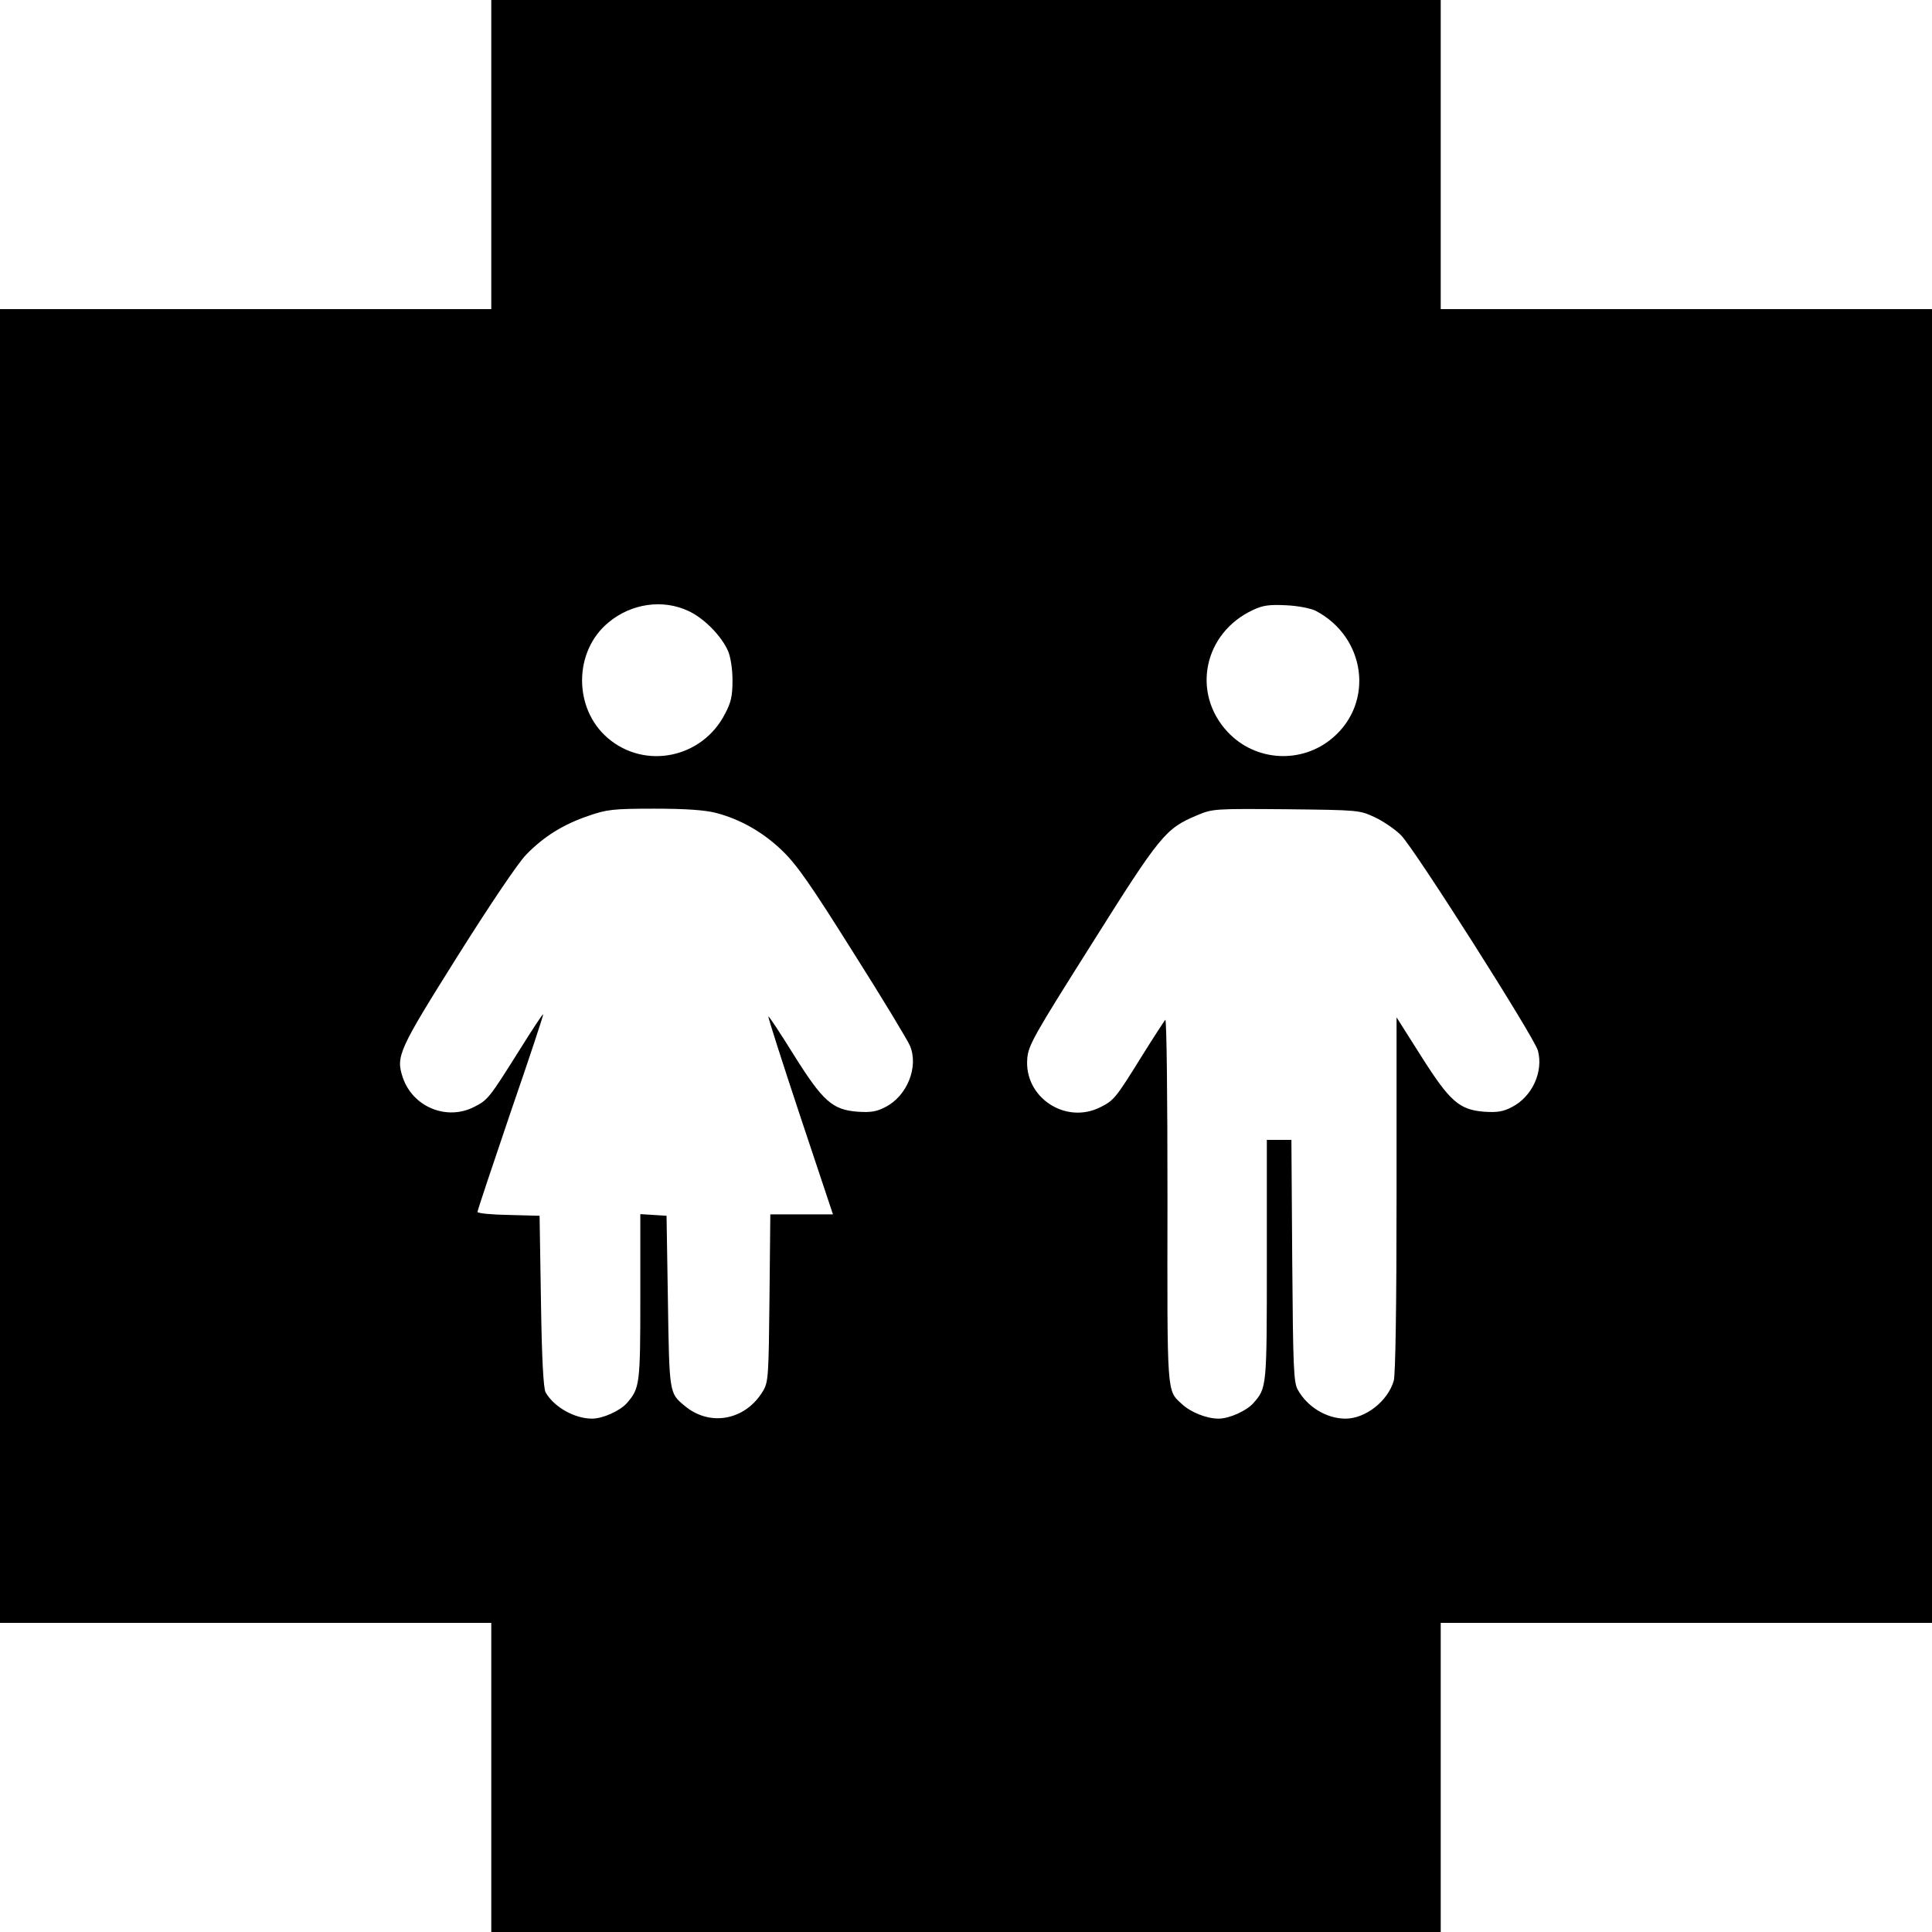
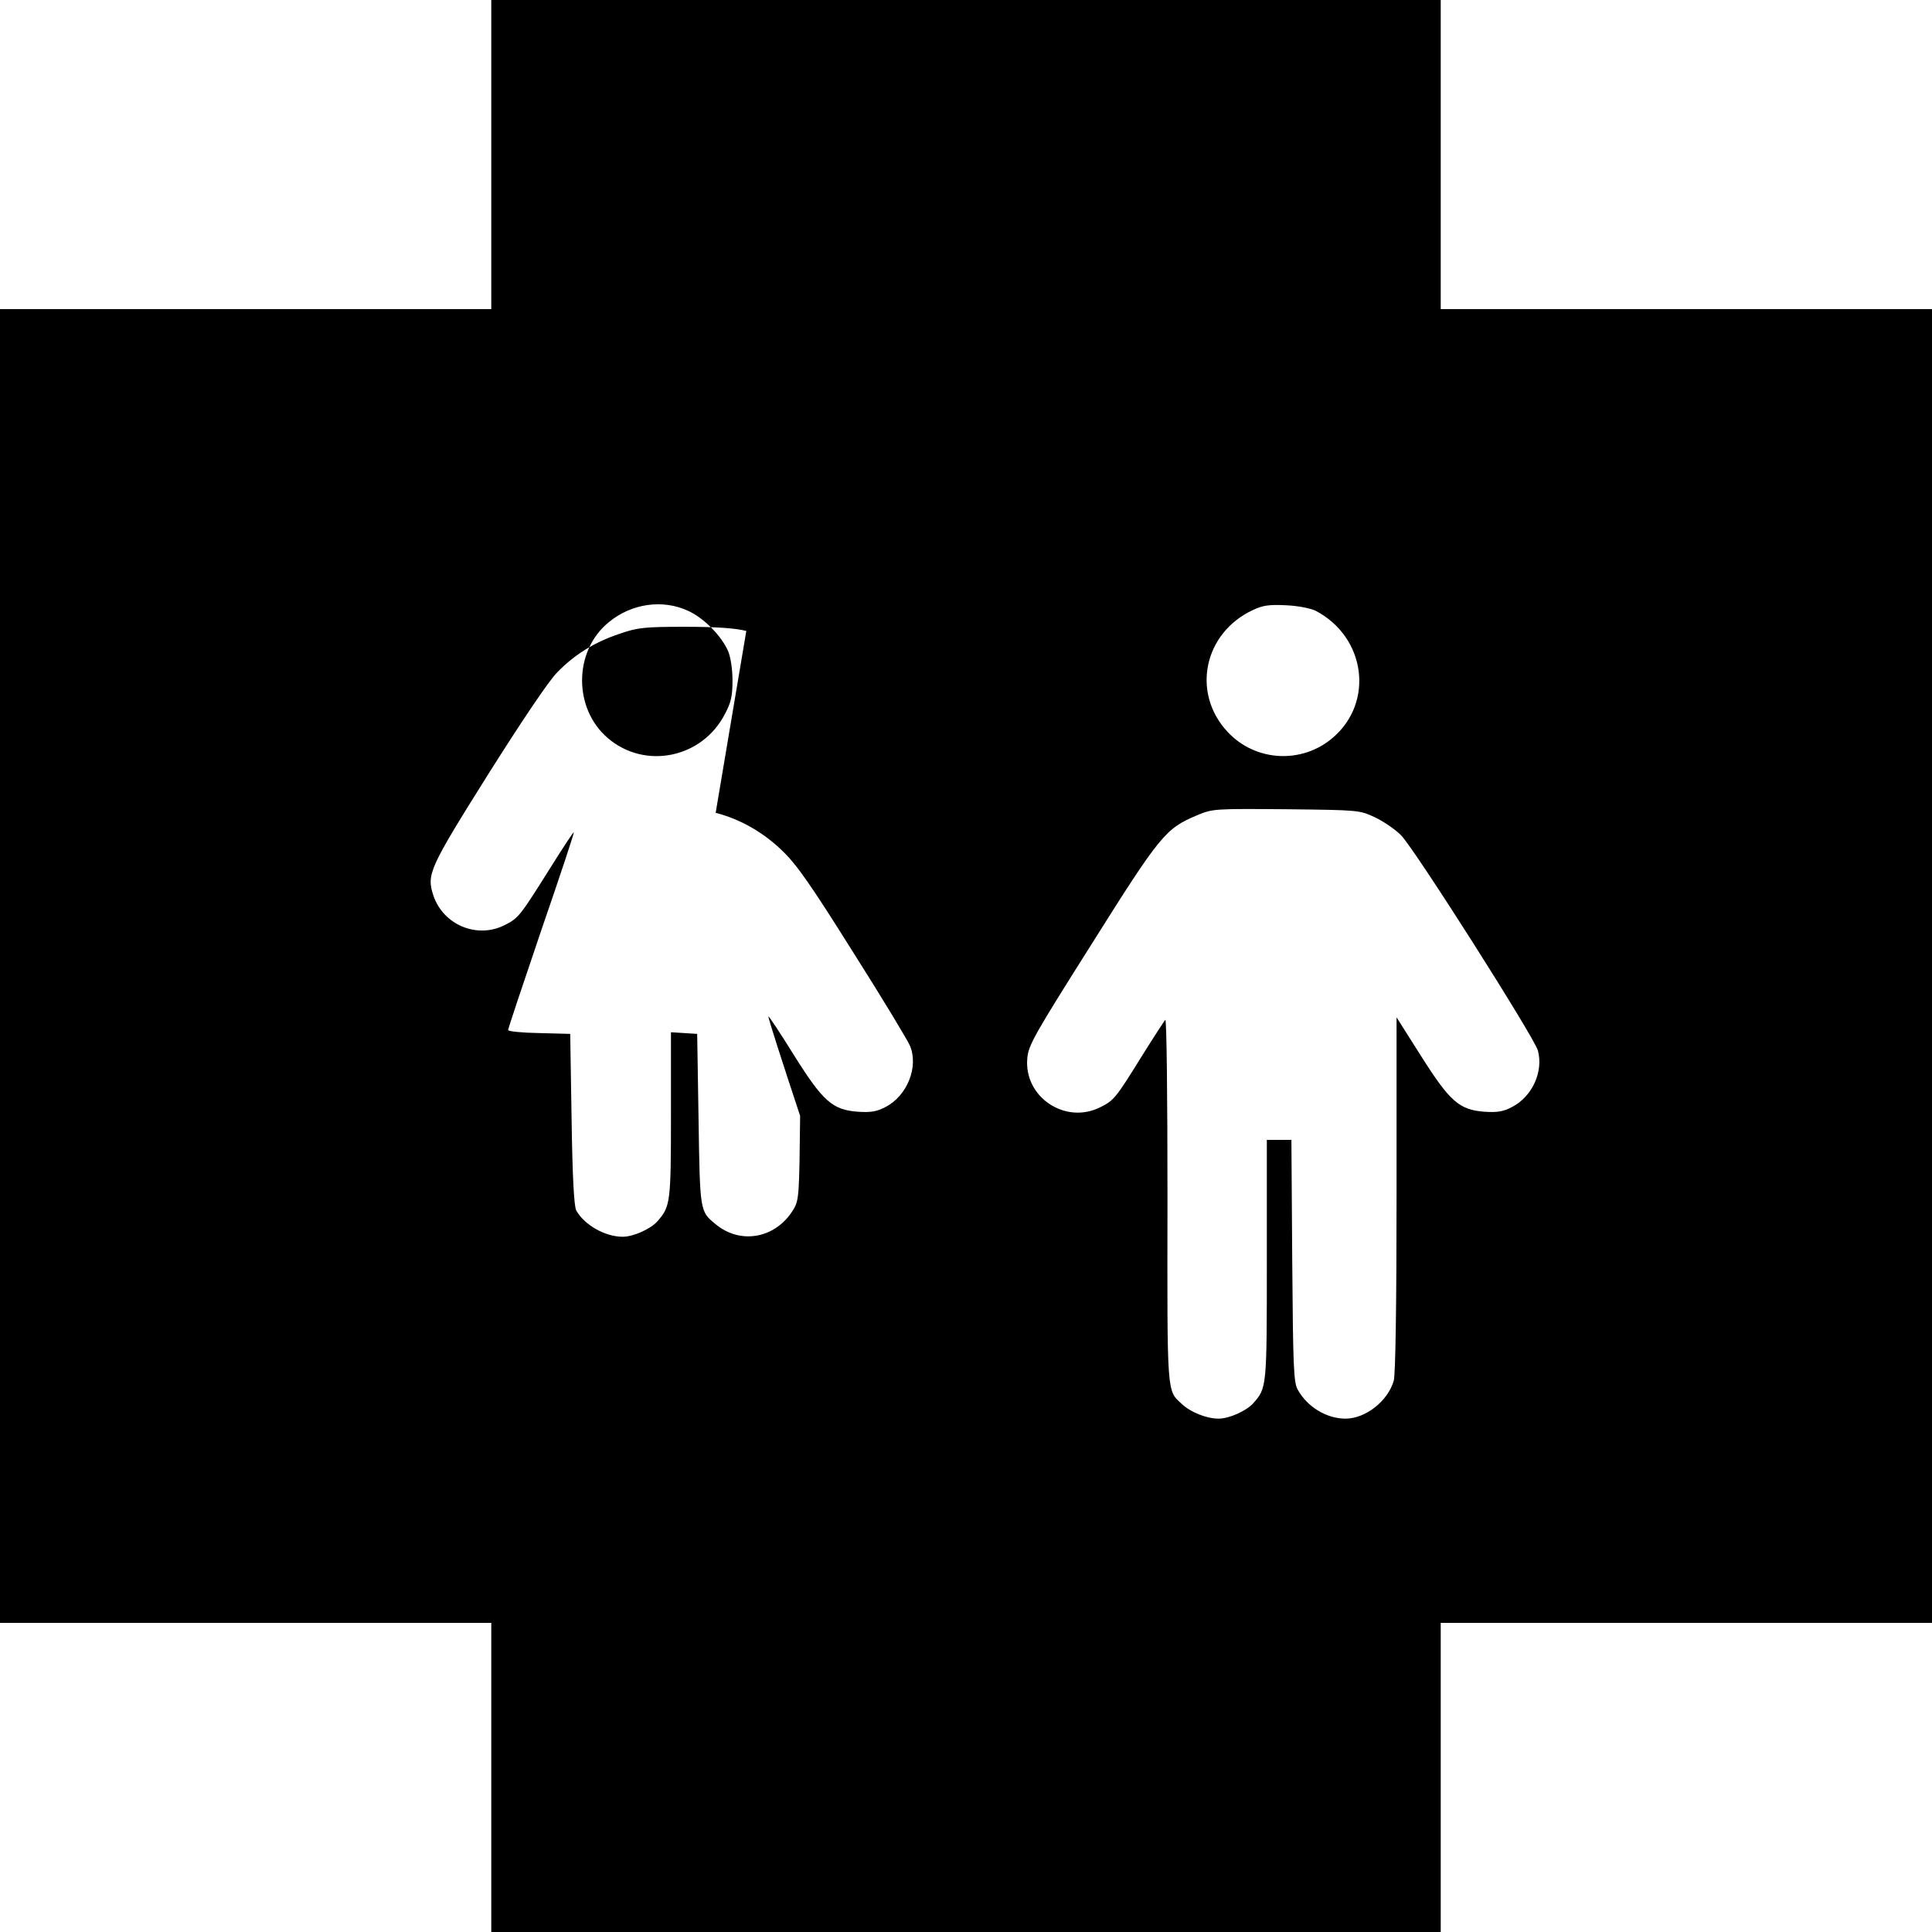
<svg xmlns="http://www.w3.org/2000/svg" version="1.0" width="700pt" height="700pt" viewBox="0 0 700 700" preserveAspectRatio="xMidYMid meet">
  <g transform="translate(0,700) scale(0.1,-0.1)" fill="#000000" stroke="none">
-     <path d="M1780 6440 l0 -560 -890 0 -890 0 0 -2380 0 -2380 890 0 890 0 0 -560 0 -560 1720 0 1720 0 0 560 0 560 890 0 890 0 0 2380 0 2380 -890 0 -890 0 0 560 0 560 -1720 0 -1720 0 0 -560z m715 -1654 c56 -26 119 -90 143 -145 9 -21 16 -65 16 -106 0 -56 -5 -80 -27 -121 -82 -161 -290 -204 -425 -88 -125 107 -124 315 3 419 83 69 197 85 290 41z m2272 1 c181 -95 213 -331 62 -460 -112 -96 -280 -87 -381 21 -132 141 -87 359 92 442 36 17 59 20 120 17 44 -2 88 -11 107 -20z m-2174 -732 c89 -23 172 -70 242 -138 52 -50 103 -123 256 -367 106 -167 198 -320 206 -339 32 -76 -10 -182 -89 -222 -32 -17 -54 -20 -100 -17 -92 7 -126 37 -232 206 -49 79 -90 141 -92 139 -2 -2 50 -164 115 -360 l119 -357 -113 0 -114 0 -3 -302 c-3 -282 -4 -305 -23 -337 -63 -107 -193 -132 -285 -54 -55 45 -55 46 -60 378 l-5 310 -47 3 -48 3 0 -301 c0 -317 -2 -330 -49 -384 -25 -28 -87 -56 -126 -56 -63 0 -138 42 -168 95 -8 13 -14 122 -17 330 l-5 310 -112 3 c-62 1 -113 6 -113 11 0 5 54 167 120 361 67 194 120 354 118 355 -2 2 -41 -58 -88 -133 -106 -169 -113 -178 -161 -202 -100 -52 -224 -1 -260 107 -25 76 -15 98 199 439 119 189 220 339 249 368 64 66 136 110 225 140 66 23 89 26 238 26 115 0 183 -5 223 -15z m2388 -16 c32 -15 74 -44 95 -65 49 -49 482 -731 496 -780 21 -77 -21 -168 -94 -205 -32 -17 -54 -20 -100 -17 -91 7 -125 37 -230 203 l-88 139 0 -639 c0 -410 -4 -653 -10 -677 -21 -74 -102 -138 -175 -138 -69 0 -139 43 -173 105 -15 26 -17 83 -20 468 l-3 437 -44 0 -45 0 0 -435 c0 -464 0 -463 -49 -519 -25 -28 -87 -56 -126 -56 -43 0 -101 23 -133 53 -55 51 -53 25 -52 740 0 378 -3 657 -8 652 -5 -6 -44 -66 -87 -135 -92 -148 -99 -157 -147 -181 -127 -65 -278 35 -266 176 4 48 24 83 231 411 252 401 270 422 384 470 57 24 63 24 323 22 263 -3 265 -3 321 -29z" />
+     <path d="M1780 6440 l0 -560 -890 0 -890 0 0 -2380 0 -2380 890 0 890 0 0 -560 0 -560 1720 0 1720 0 0 560 0 560 890 0 890 0 0 2380 0 2380 -890 0 -890 0 0 560 0 560 -1720 0 -1720 0 0 -560z m715 -1654 c56 -26 119 -90 143 -145 9 -21 16 -65 16 -106 0 -56 -5 -80 -27 -121 -82 -161 -290 -204 -425 -88 -125 107 -124 315 3 419 83 69 197 85 290 41z m2272 1 c181 -95 213 -331 62 -460 -112 -96 -280 -87 -381 21 -132 141 -87 359 92 442 36 17 59 20 120 17 44 -2 88 -11 107 -20z m-2174 -732 c89 -23 172 -70 242 -138 52 -50 103 -123 256 -367 106 -167 198 -320 206 -339 32 -76 -10 -182 -89 -222 -32 -17 -54 -20 -100 -17 -92 7 -126 37 -232 206 -49 79 -90 141 -92 139 -2 -2 50 -164 115 -360 c-3 -282 -4 -305 -23 -337 -63 -107 -193 -132 -285 -54 -55 45 -55 46 -60 378 l-5 310 -47 3 -48 3 0 -301 c0 -317 -2 -330 -49 -384 -25 -28 -87 -56 -126 -56 -63 0 -138 42 -168 95 -8 13 -14 122 -17 330 l-5 310 -112 3 c-62 1 -113 6 -113 11 0 5 54 167 120 361 67 194 120 354 118 355 -2 2 -41 -58 -88 -133 -106 -169 -113 -178 -161 -202 -100 -52 -224 -1 -260 107 -25 76 -15 98 199 439 119 189 220 339 249 368 64 66 136 110 225 140 66 23 89 26 238 26 115 0 183 -5 223 -15z m2388 -16 c32 -15 74 -44 95 -65 49 -49 482 -731 496 -780 21 -77 -21 -168 -94 -205 -32 -17 -54 -20 -100 -17 -91 7 -125 37 -230 203 l-88 139 0 -639 c0 -410 -4 -653 -10 -677 -21 -74 -102 -138 -175 -138 -69 0 -139 43 -173 105 -15 26 -17 83 -20 468 l-3 437 -44 0 -45 0 0 -435 c0 -464 0 -463 -49 -519 -25 -28 -87 -56 -126 -56 -43 0 -101 23 -133 53 -55 51 -53 25 -52 740 0 378 -3 657 -8 652 -5 -6 -44 -66 -87 -135 -92 -148 -99 -157 -147 -181 -127 -65 -278 35 -266 176 4 48 24 83 231 411 252 401 270 422 384 470 57 24 63 24 323 22 263 -3 265 -3 321 -29z" />
  </g>
</svg>